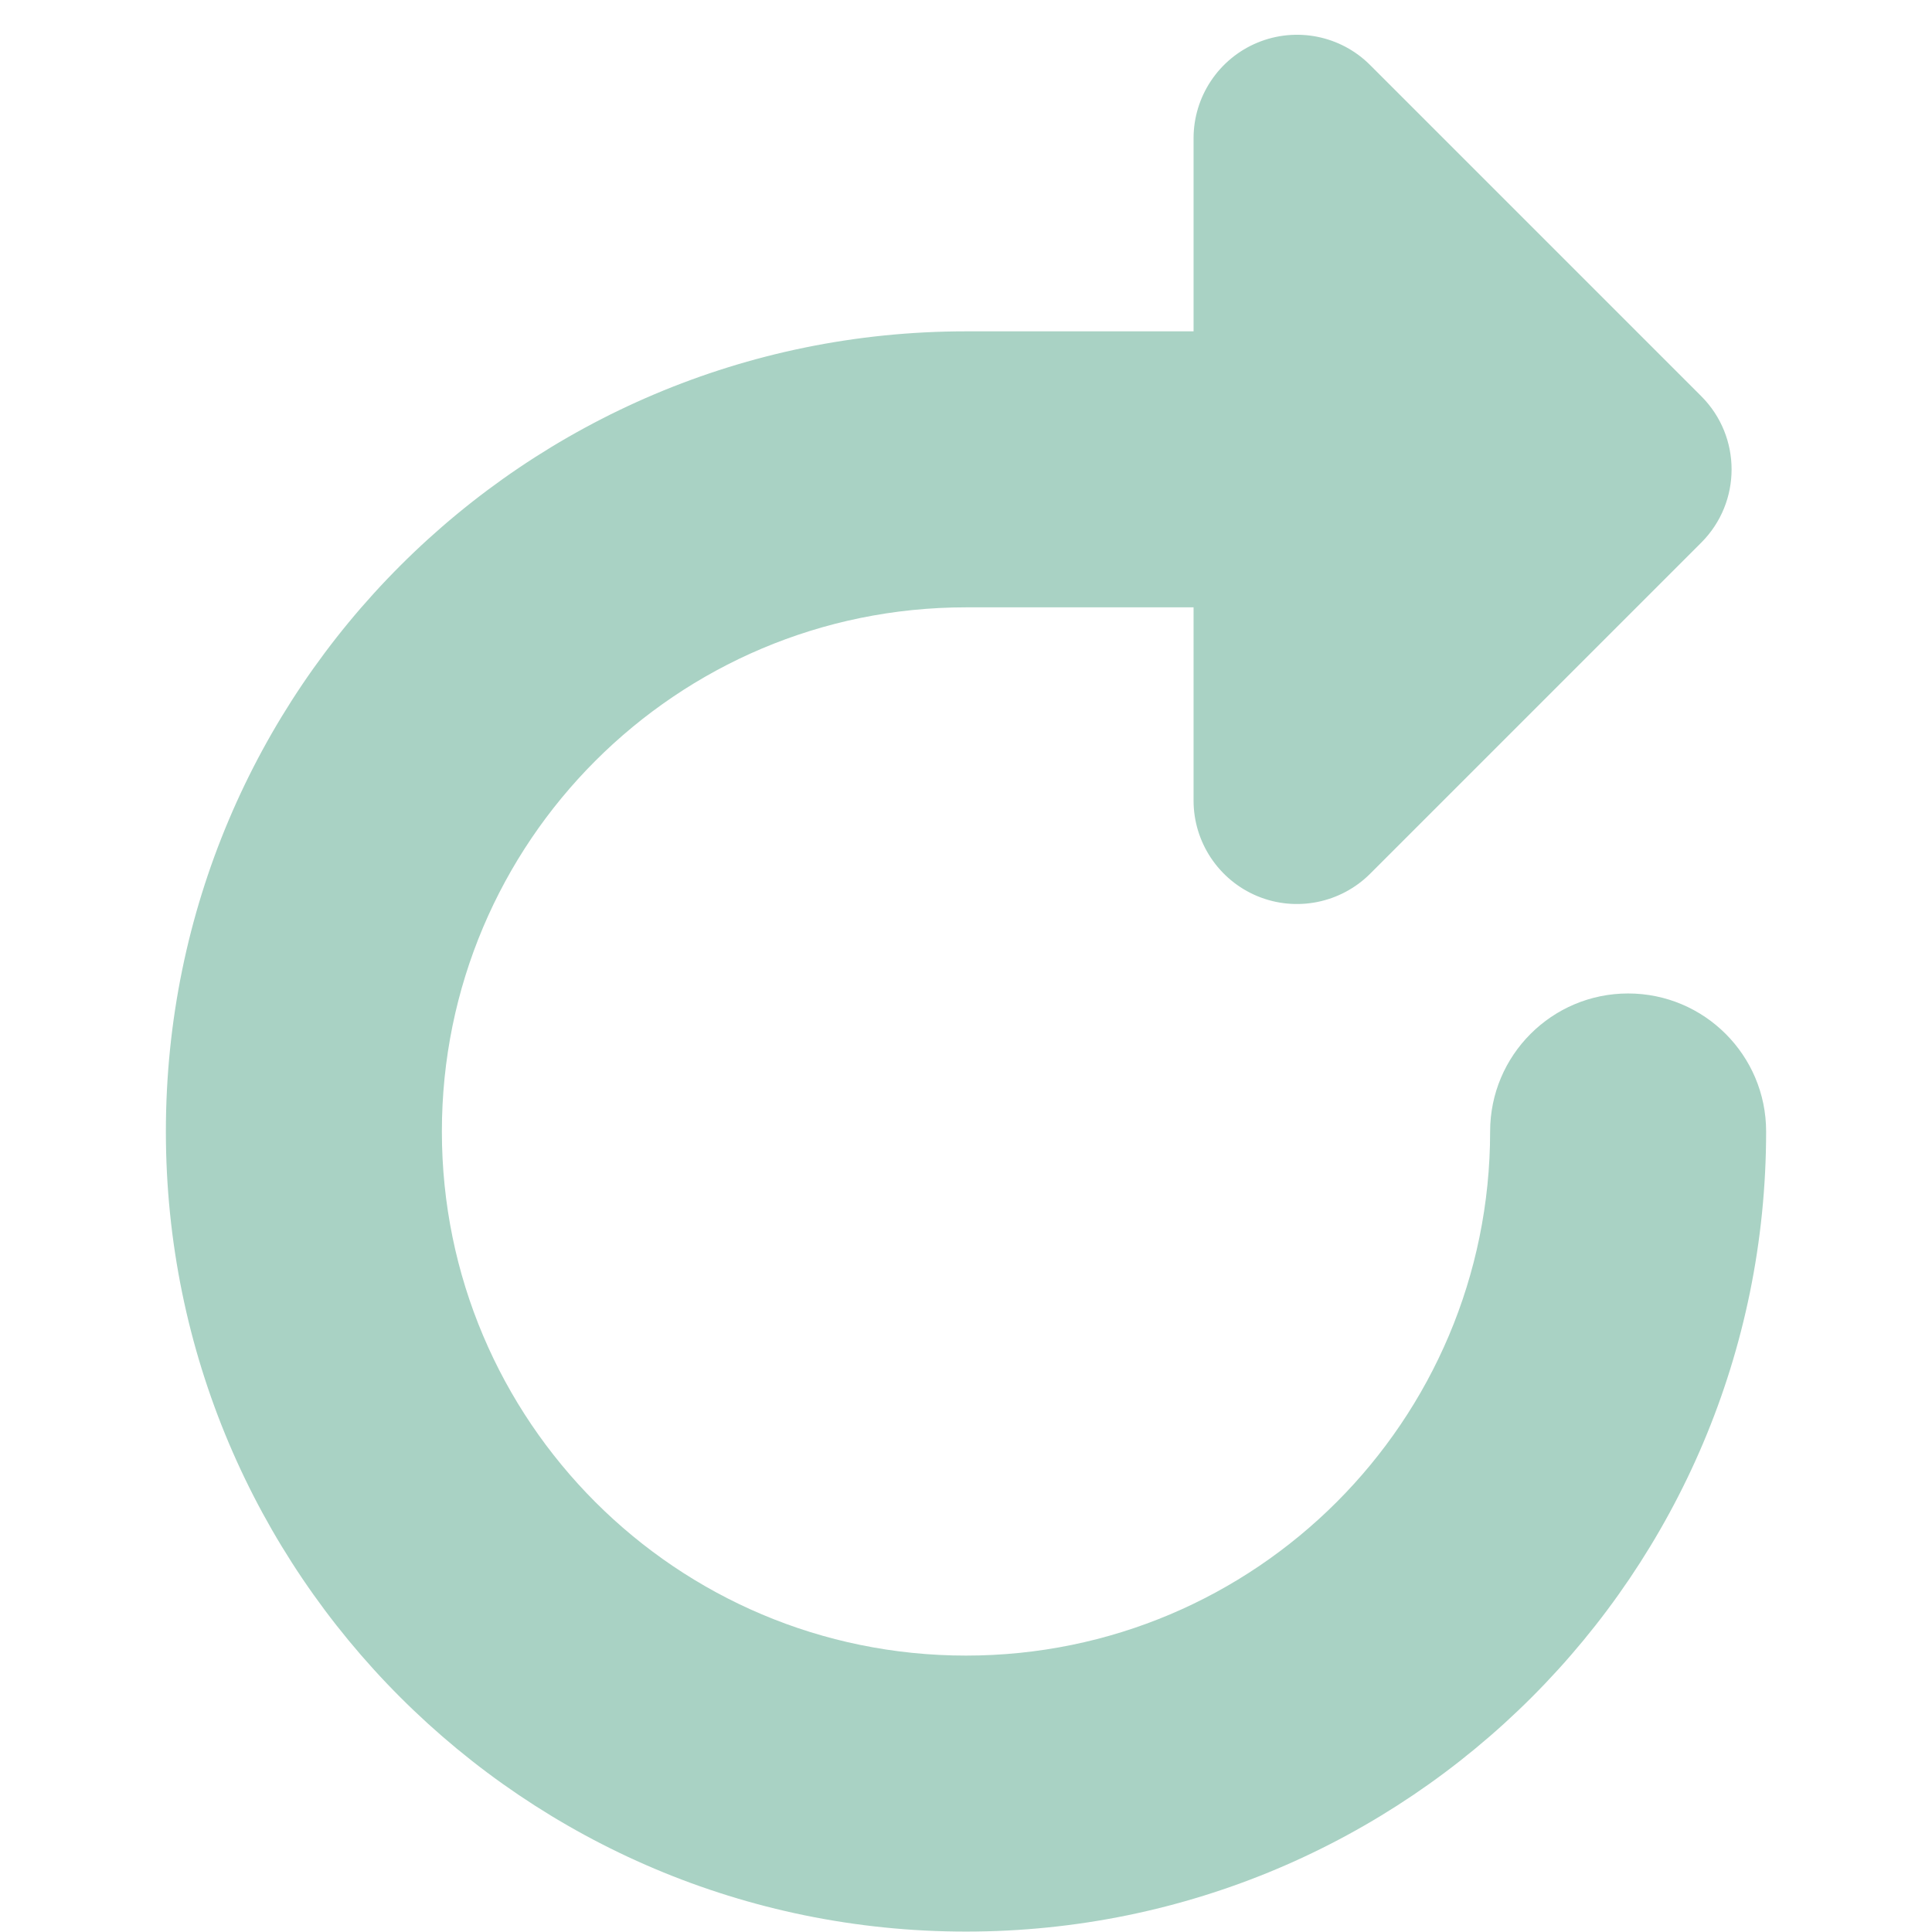
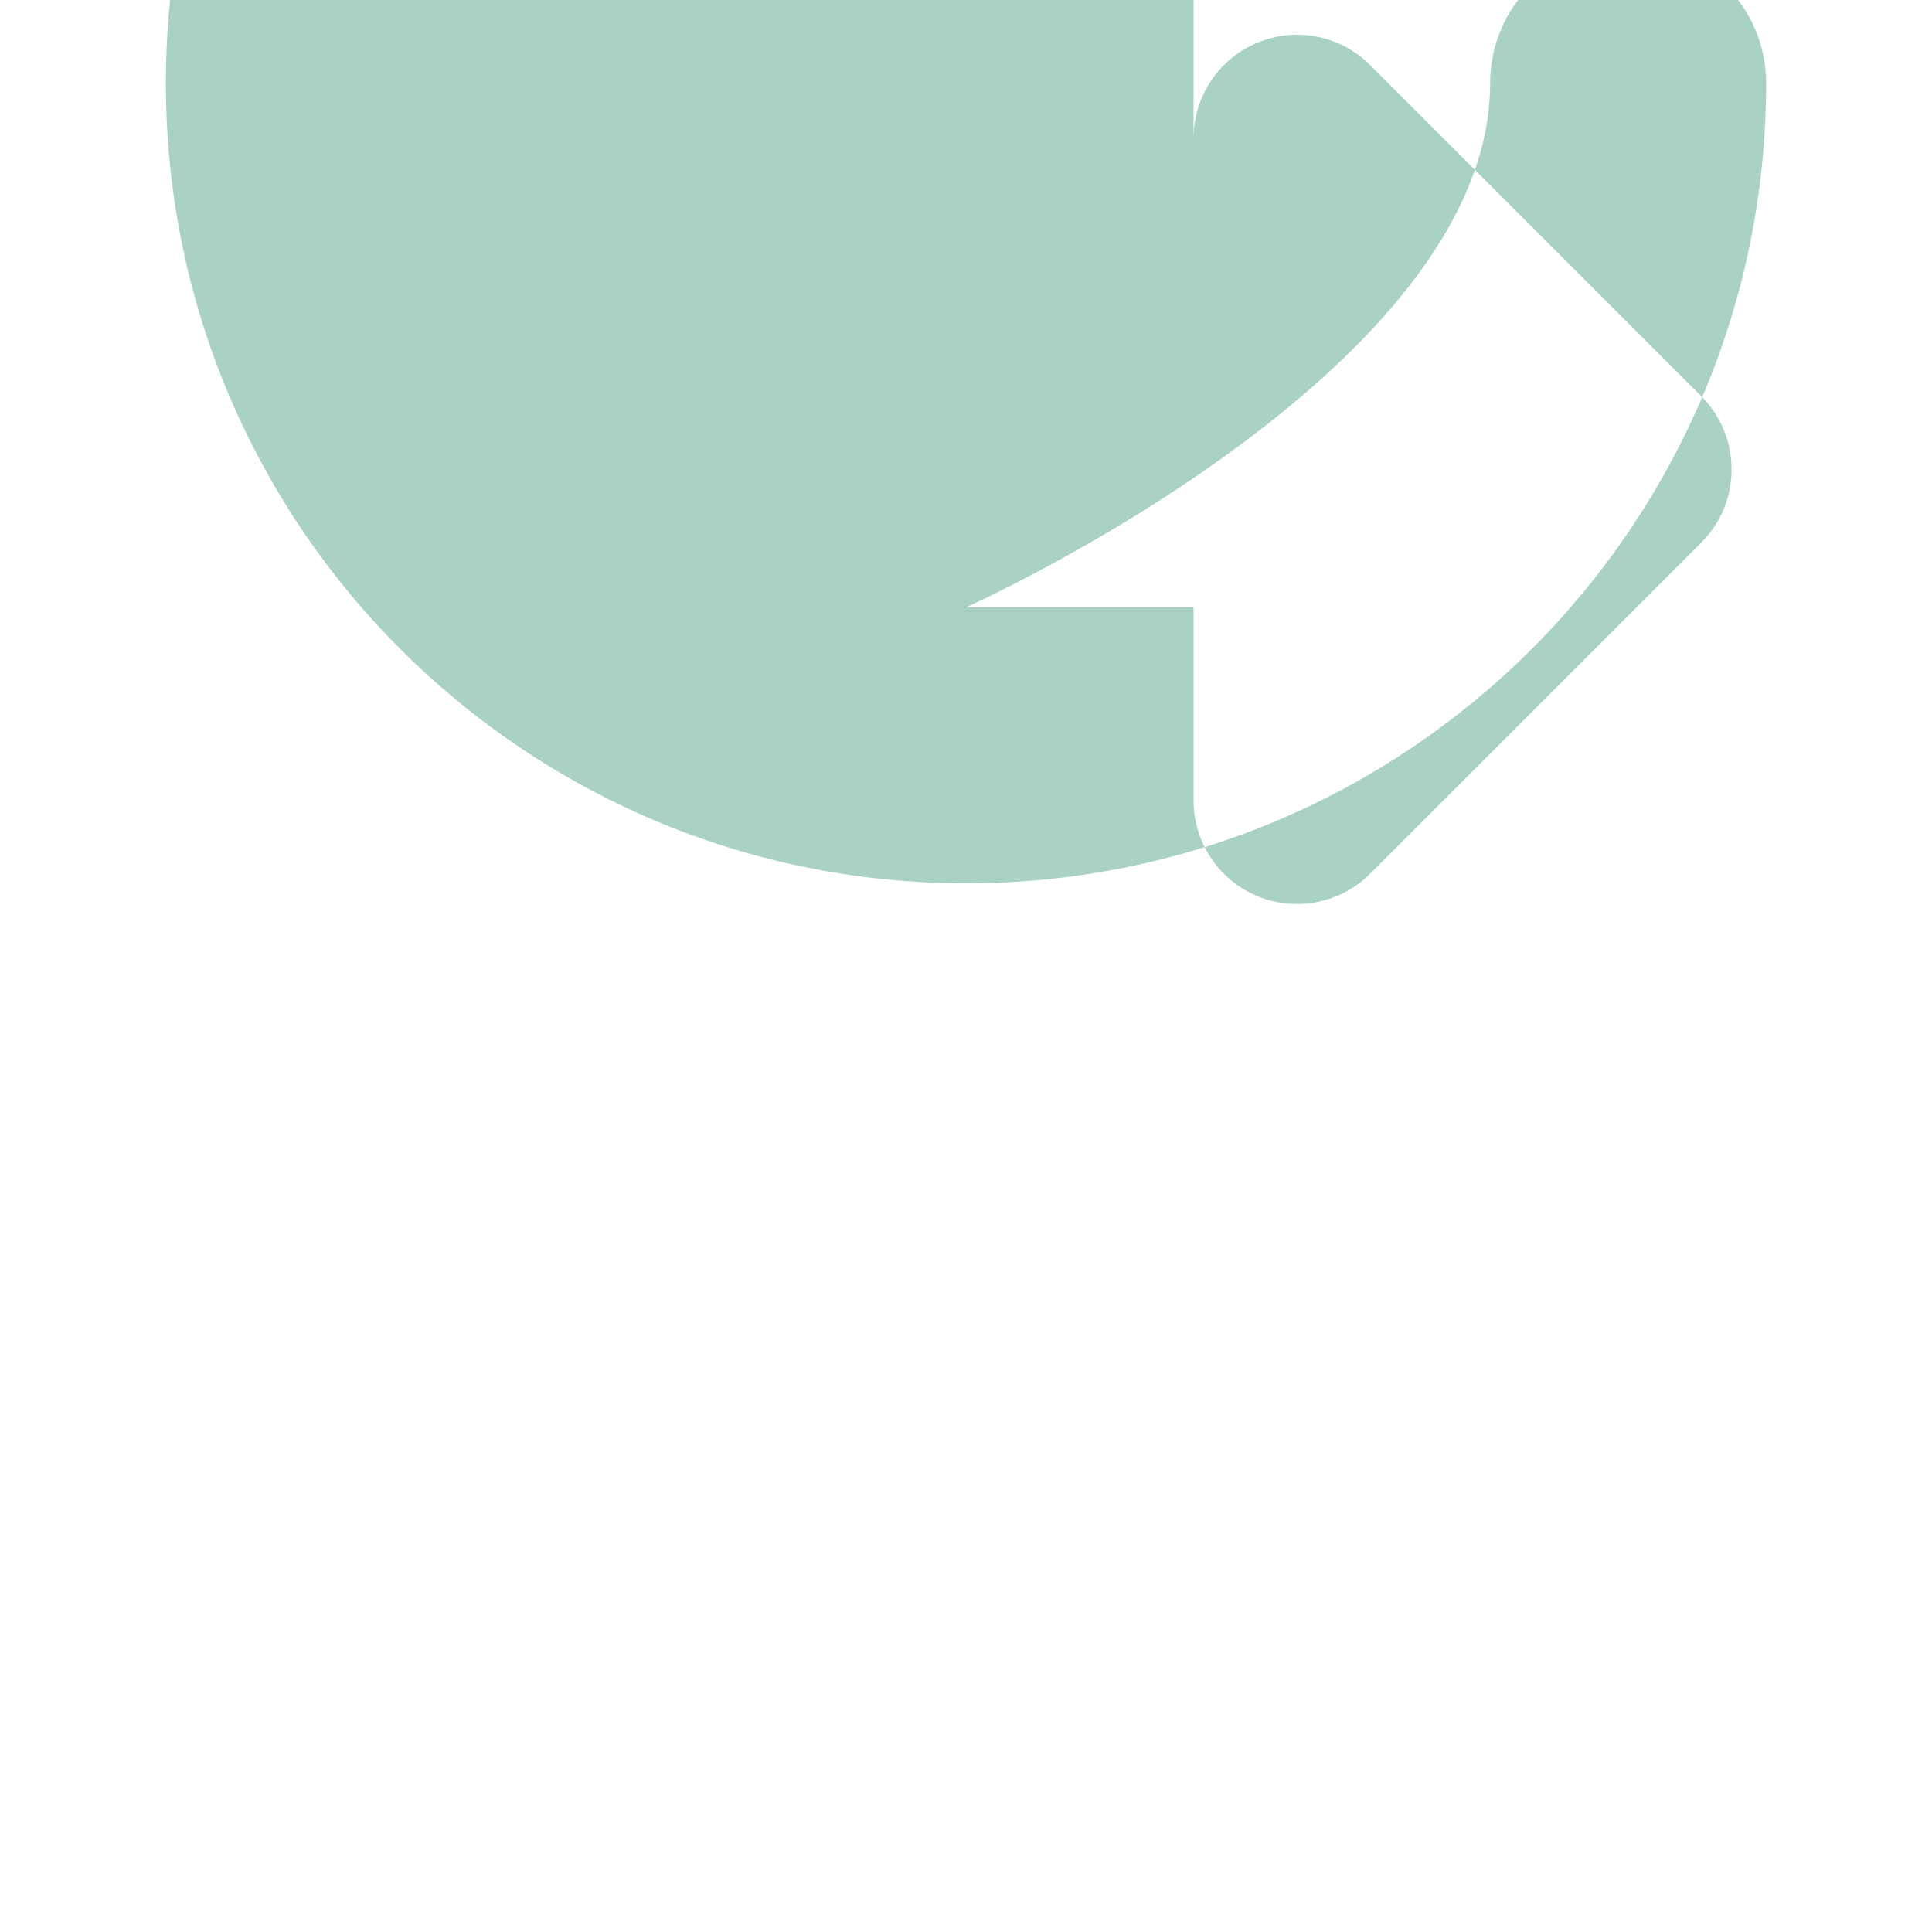
<svg xmlns="http://www.w3.org/2000/svg" fill="none" viewBox="0 0 14 14" id="Arrow-Round-Right--Streamline-Core">
  <desc>Arrow Round Right Streamline Icon: https://streamlinehq.com</desc>
  <g id="arrow-round-right--diagram-round-arrow-right">
-     <path id="Union" fill="#a9d2c4" fill-rule="evenodd" d="M8.649 1.002c0 -0.303 0.183 -0.577 0.463 -0.693 0.28 -0.116 0.603 -0.052 0.817 0.163L12.328 2.871c0.293 0.293 0.293 0.768 0 1.061L9.929 6.331c-0.214 0.214 -0.537 0.279 -0.817 0.163 -0.28 -0.116 -0.463 -0.39 -0.463 -0.693V4.401H7c-2.098 0 -3.798 1.7 -3.798 3.798 0 2.098 1.7 3.798 3.798 3.798s3.798 -1.7 3.798 -3.798c0 -0.552 0.448 -1 1 -1 0.552 0 1 0.448 1 1 0 3.202 -2.596 5.798 -5.798 5.798 -3.202 0 -5.798 -2.596 -5.798 -5.798 0 -3.202 2.596 -5.798 5.798 -5.798h1.649V1.002Z" clip-rule="evenodd" stroke-width="1" />
+     <path id="Union" fill="#a9d2c4" fill-rule="evenodd" d="M8.649 1.002c0 -0.303 0.183 -0.577 0.463 -0.693 0.28 -0.116 0.603 -0.052 0.817 0.163L12.328 2.871c0.293 0.293 0.293 0.768 0 1.061L9.929 6.331c-0.214 0.214 -0.537 0.279 -0.817 0.163 -0.28 -0.116 -0.463 -0.39 -0.463 -0.693V4.401H7s3.798 -1.7 3.798 -3.798c0 -0.552 0.448 -1 1 -1 0.552 0 1 0.448 1 1 0 3.202 -2.596 5.798 -5.798 5.798 -3.202 0 -5.798 -2.596 -5.798 -5.798 0 -3.202 2.596 -5.798 5.798 -5.798h1.649V1.002Z" clip-rule="evenodd" stroke-width="1" />
  </g>
</svg>